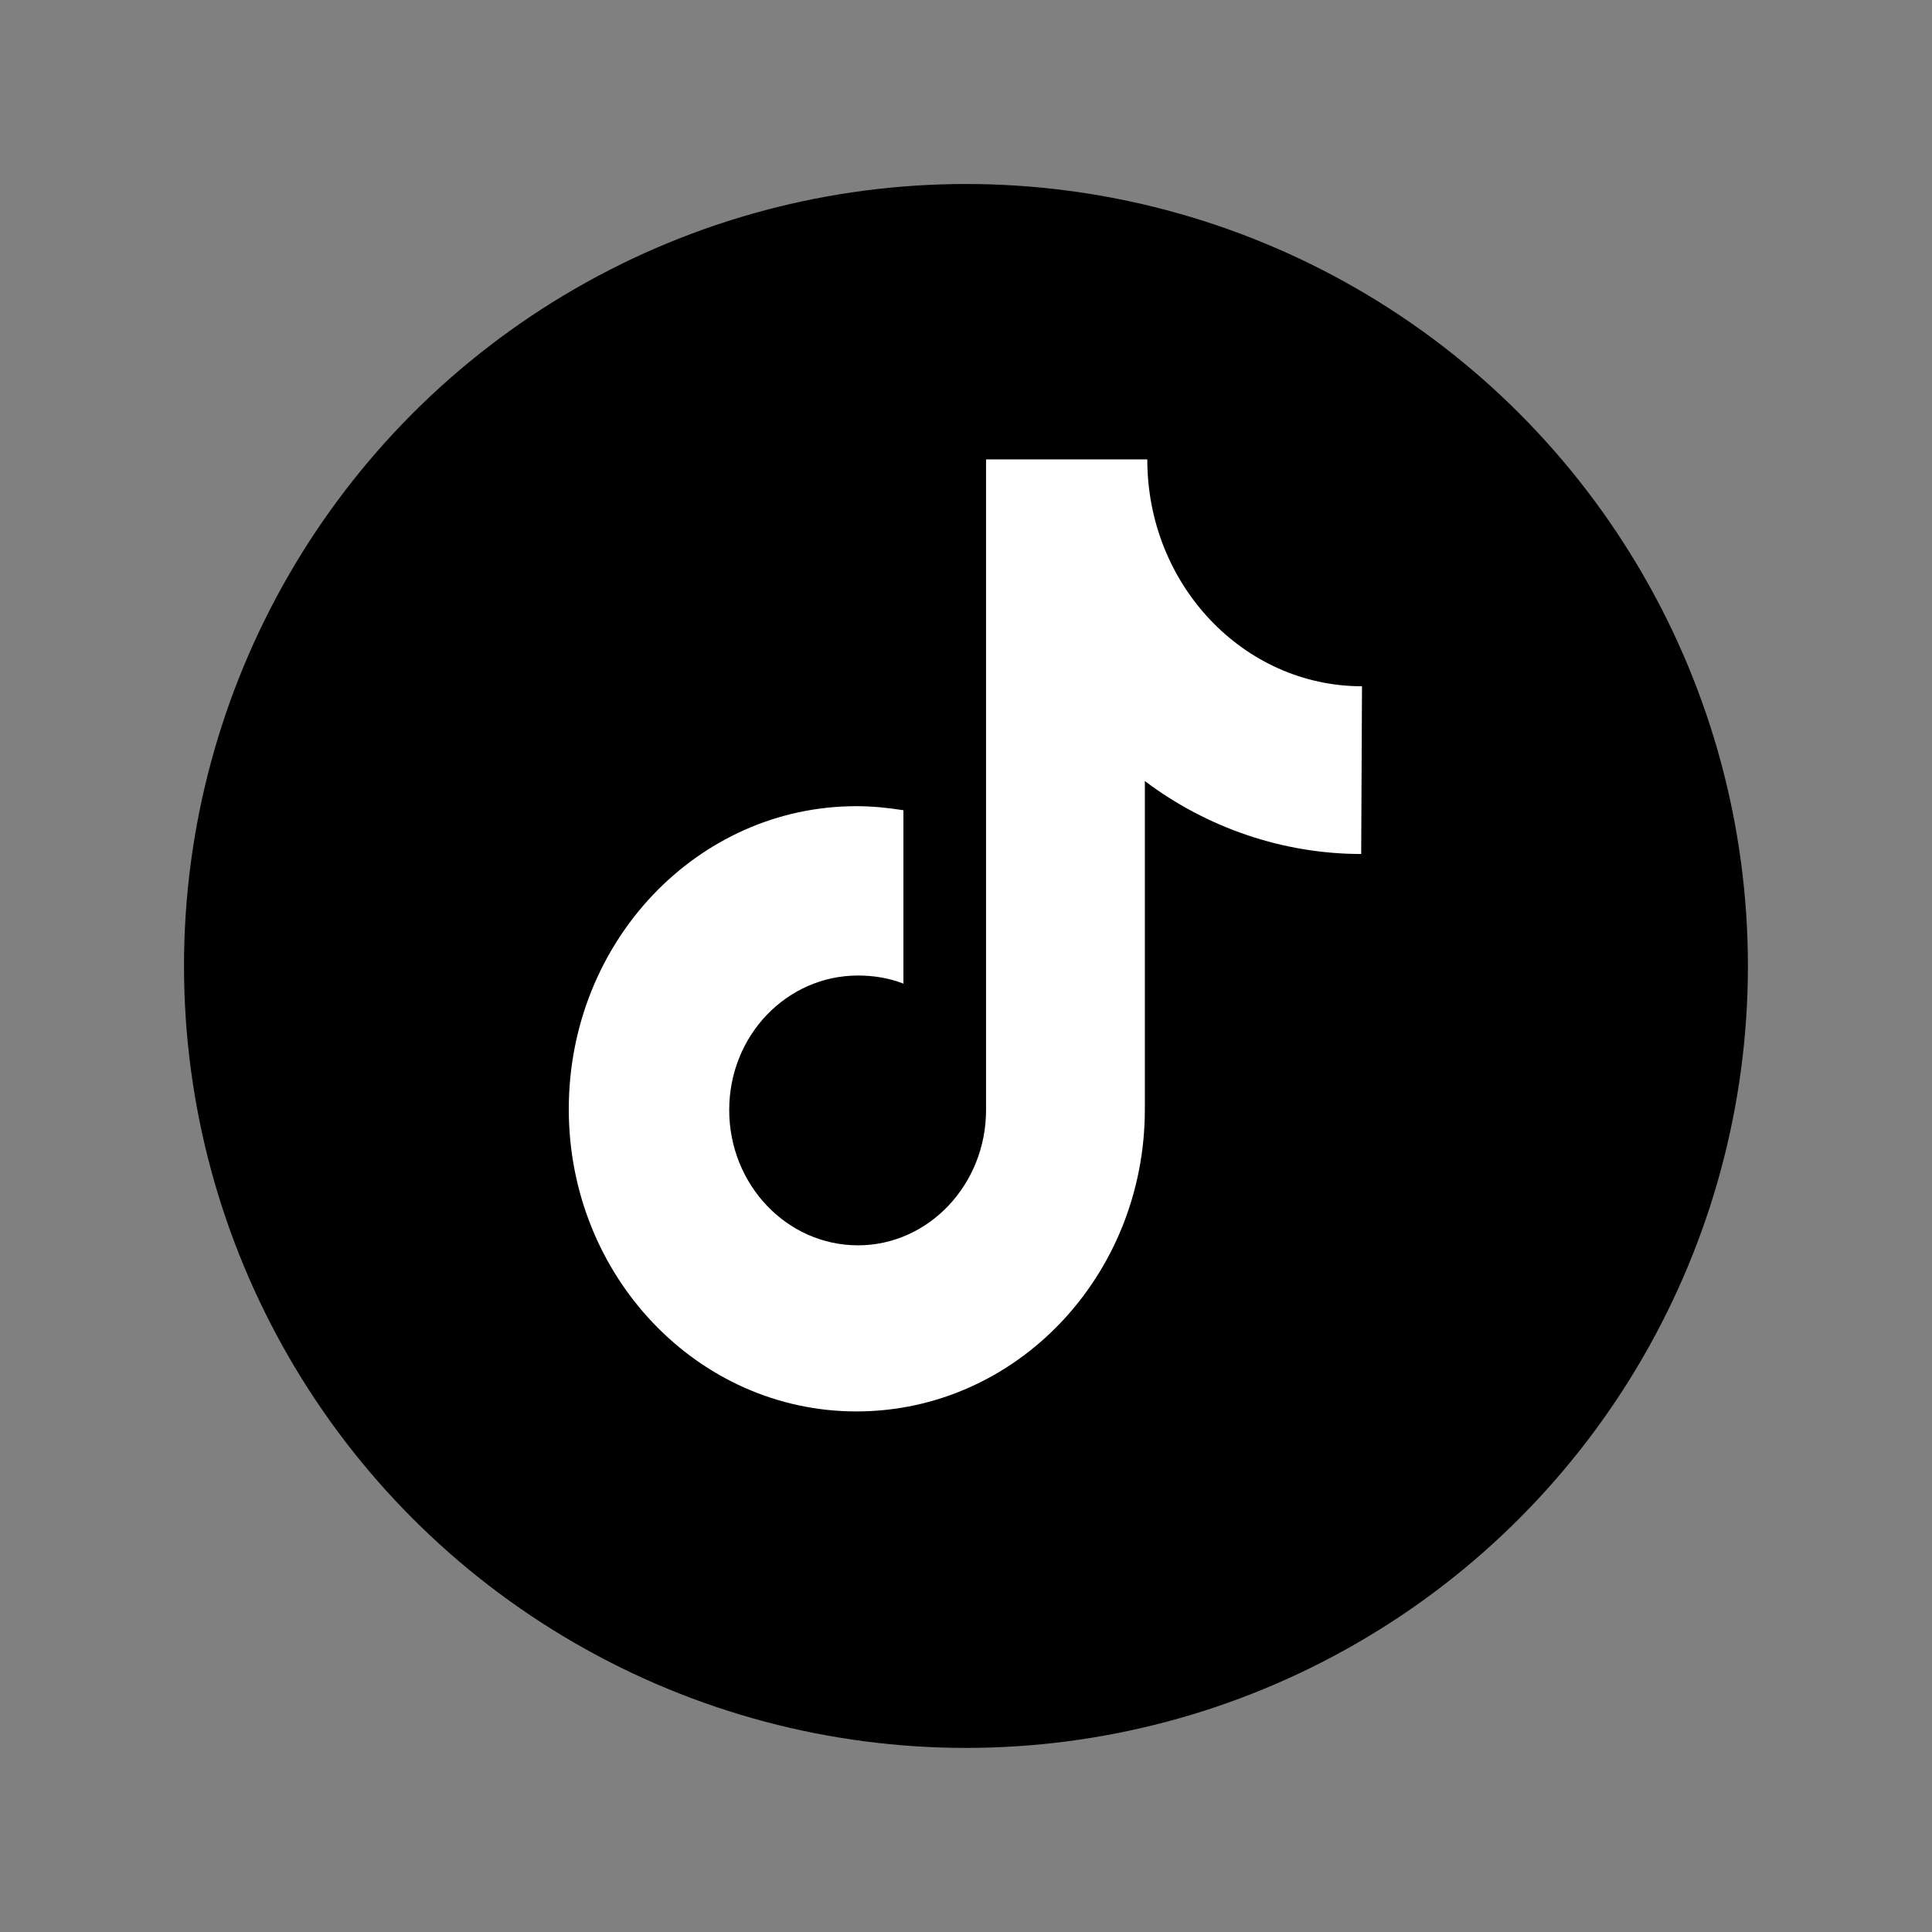
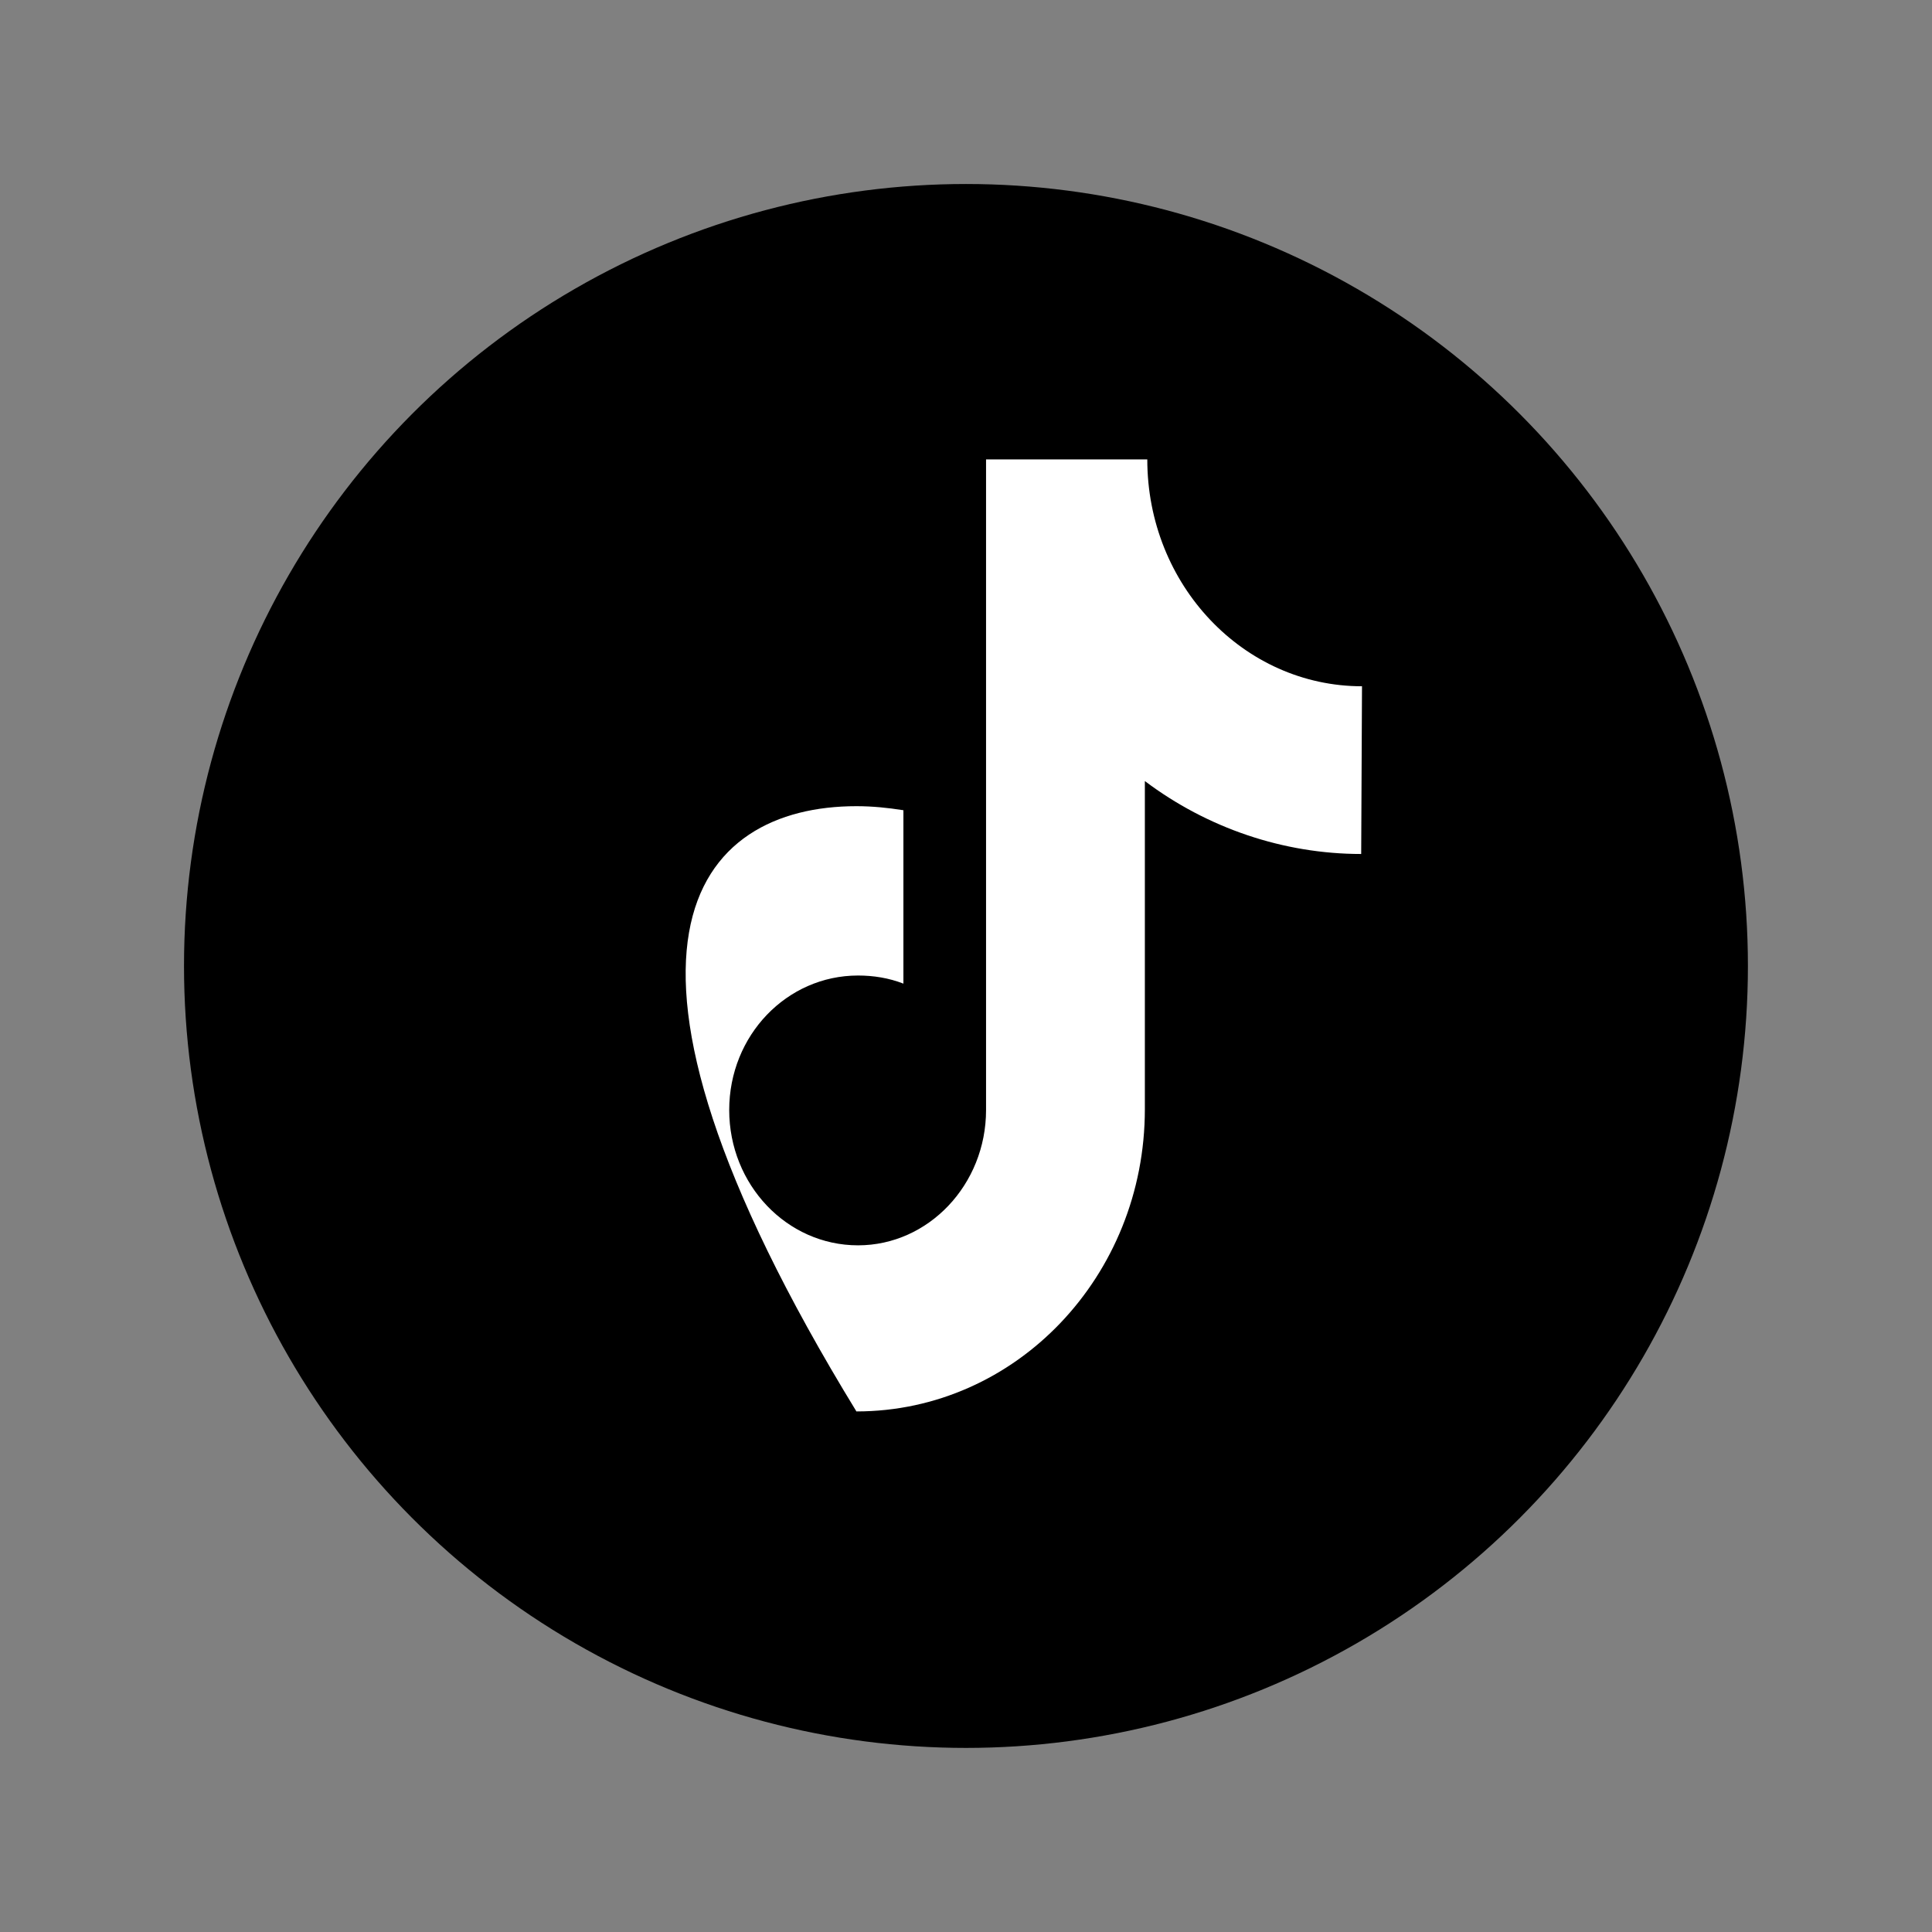
<svg xmlns="http://www.w3.org/2000/svg" width="23.845" height="23.845" viewBox="0 0 23.845 23.845" fill="none">
  <rect x="0" y="0" width="23.845" height="23.845" fill="#808080" stroke="none" />
  <desc>
			Created with Pixso.
	</desc>
  <defs />
  <g style="mix-blend-mode:normal">
    <ellipse id="椭圆 11" cx="11.922" cy="11.922" rx="9.651" ry="9.651" fill="#000000" fill-opacity="1" />
    <ellipse id="椭圆 11" cx="11.922" cy="11.922" rx="9.151" ry="9.151" stroke="#707070" stroke-opacity="0" stroke-width="1" />
  </g>
  <g style="mix-blend-mode:normal">
    <ellipse id="椭圆 12" cx="11.922" cy="11.922" rx="11.922" ry="11.922" fill="#FFFFFF" fill-opacity="0" />
-     <ellipse id="椭圆 12" cx="11.922" cy="11.922" rx="11.672" ry="11.672" stroke="#811C21" stroke-opacity="0" stroke-width="0.5" stroke-dasharray="2 2" />
  </g>
  <g style="mix-blend-mode:normal">
-     <path id="抖音" d="M16.8 10.54C15.84 10.54 14.9 10.22 14.13 9.64L14.13 13.69C14.13 15.75 12.54 17.42 10.57 17.42C8.61 17.42 7.02 15.75 7.02 13.69C7.02 11.62 8.61 9.95 10.57 9.95C10.77 9.95 10.96 9.97 11.15 10L11.15 12.14C10.97 12.07 10.78 12.04 10.59 12.04C9.71 12.04 9 12.78 9 13.7C9 14.62 9.71 15.37 10.59 15.37C11.46 15.37 12.17 14.62 12.17 13.7L12.17 5.67L14.16 5.67C14.16 7.22 15.35 8.47 16.81 8.47L16.8 10.54Z" fill="#FFFFFF" fill-opacity="1" fill-rule="nonzero" />
+     <path id="抖音" d="M16.8 10.54C15.84 10.54 14.9 10.22 14.13 9.64L14.13 13.69C14.13 15.75 12.54 17.42 10.57 17.42C7.02 11.62 8.61 9.95 10.57 9.95C10.77 9.95 10.96 9.97 11.15 10L11.15 12.14C10.97 12.07 10.78 12.04 10.59 12.04C9.71 12.04 9 12.78 9 13.7C9 14.62 9.71 15.37 10.59 15.37C11.46 15.37 12.17 14.62 12.17 13.7L12.17 5.67L14.16 5.67C14.16 7.22 15.35 8.47 16.81 8.47L16.8 10.54Z" fill="#FFFFFF" fill-opacity="1" fill-rule="nonzero" />
    <path id="抖音" d="M14.13 9.64L14.13 13.69C14.13 15.75 12.54 17.42 10.57 17.42C8.61 17.42 7.02 15.75 7.02 13.69C7.02 11.62 8.61 9.95 10.57 9.95C10.77 9.95 10.96 9.97 11.15 10L11.15 12.14C10.97 12.07 10.78 12.04 10.59 12.04C9.71 12.04 9 12.78 9 13.7C9 14.62 9.71 15.37 10.59 15.37C11.46 15.37 12.17 14.62 12.17 13.7L12.17 5.67L14.16 5.67C14.16 7.22 15.35 8.47 16.81 8.47L16.8 10.54C15.84 10.54 14.9 10.22 14.13 9.64Z" stroke="#707070" stroke-opacity="0" stroke-width="1" />
  </g>
</svg>